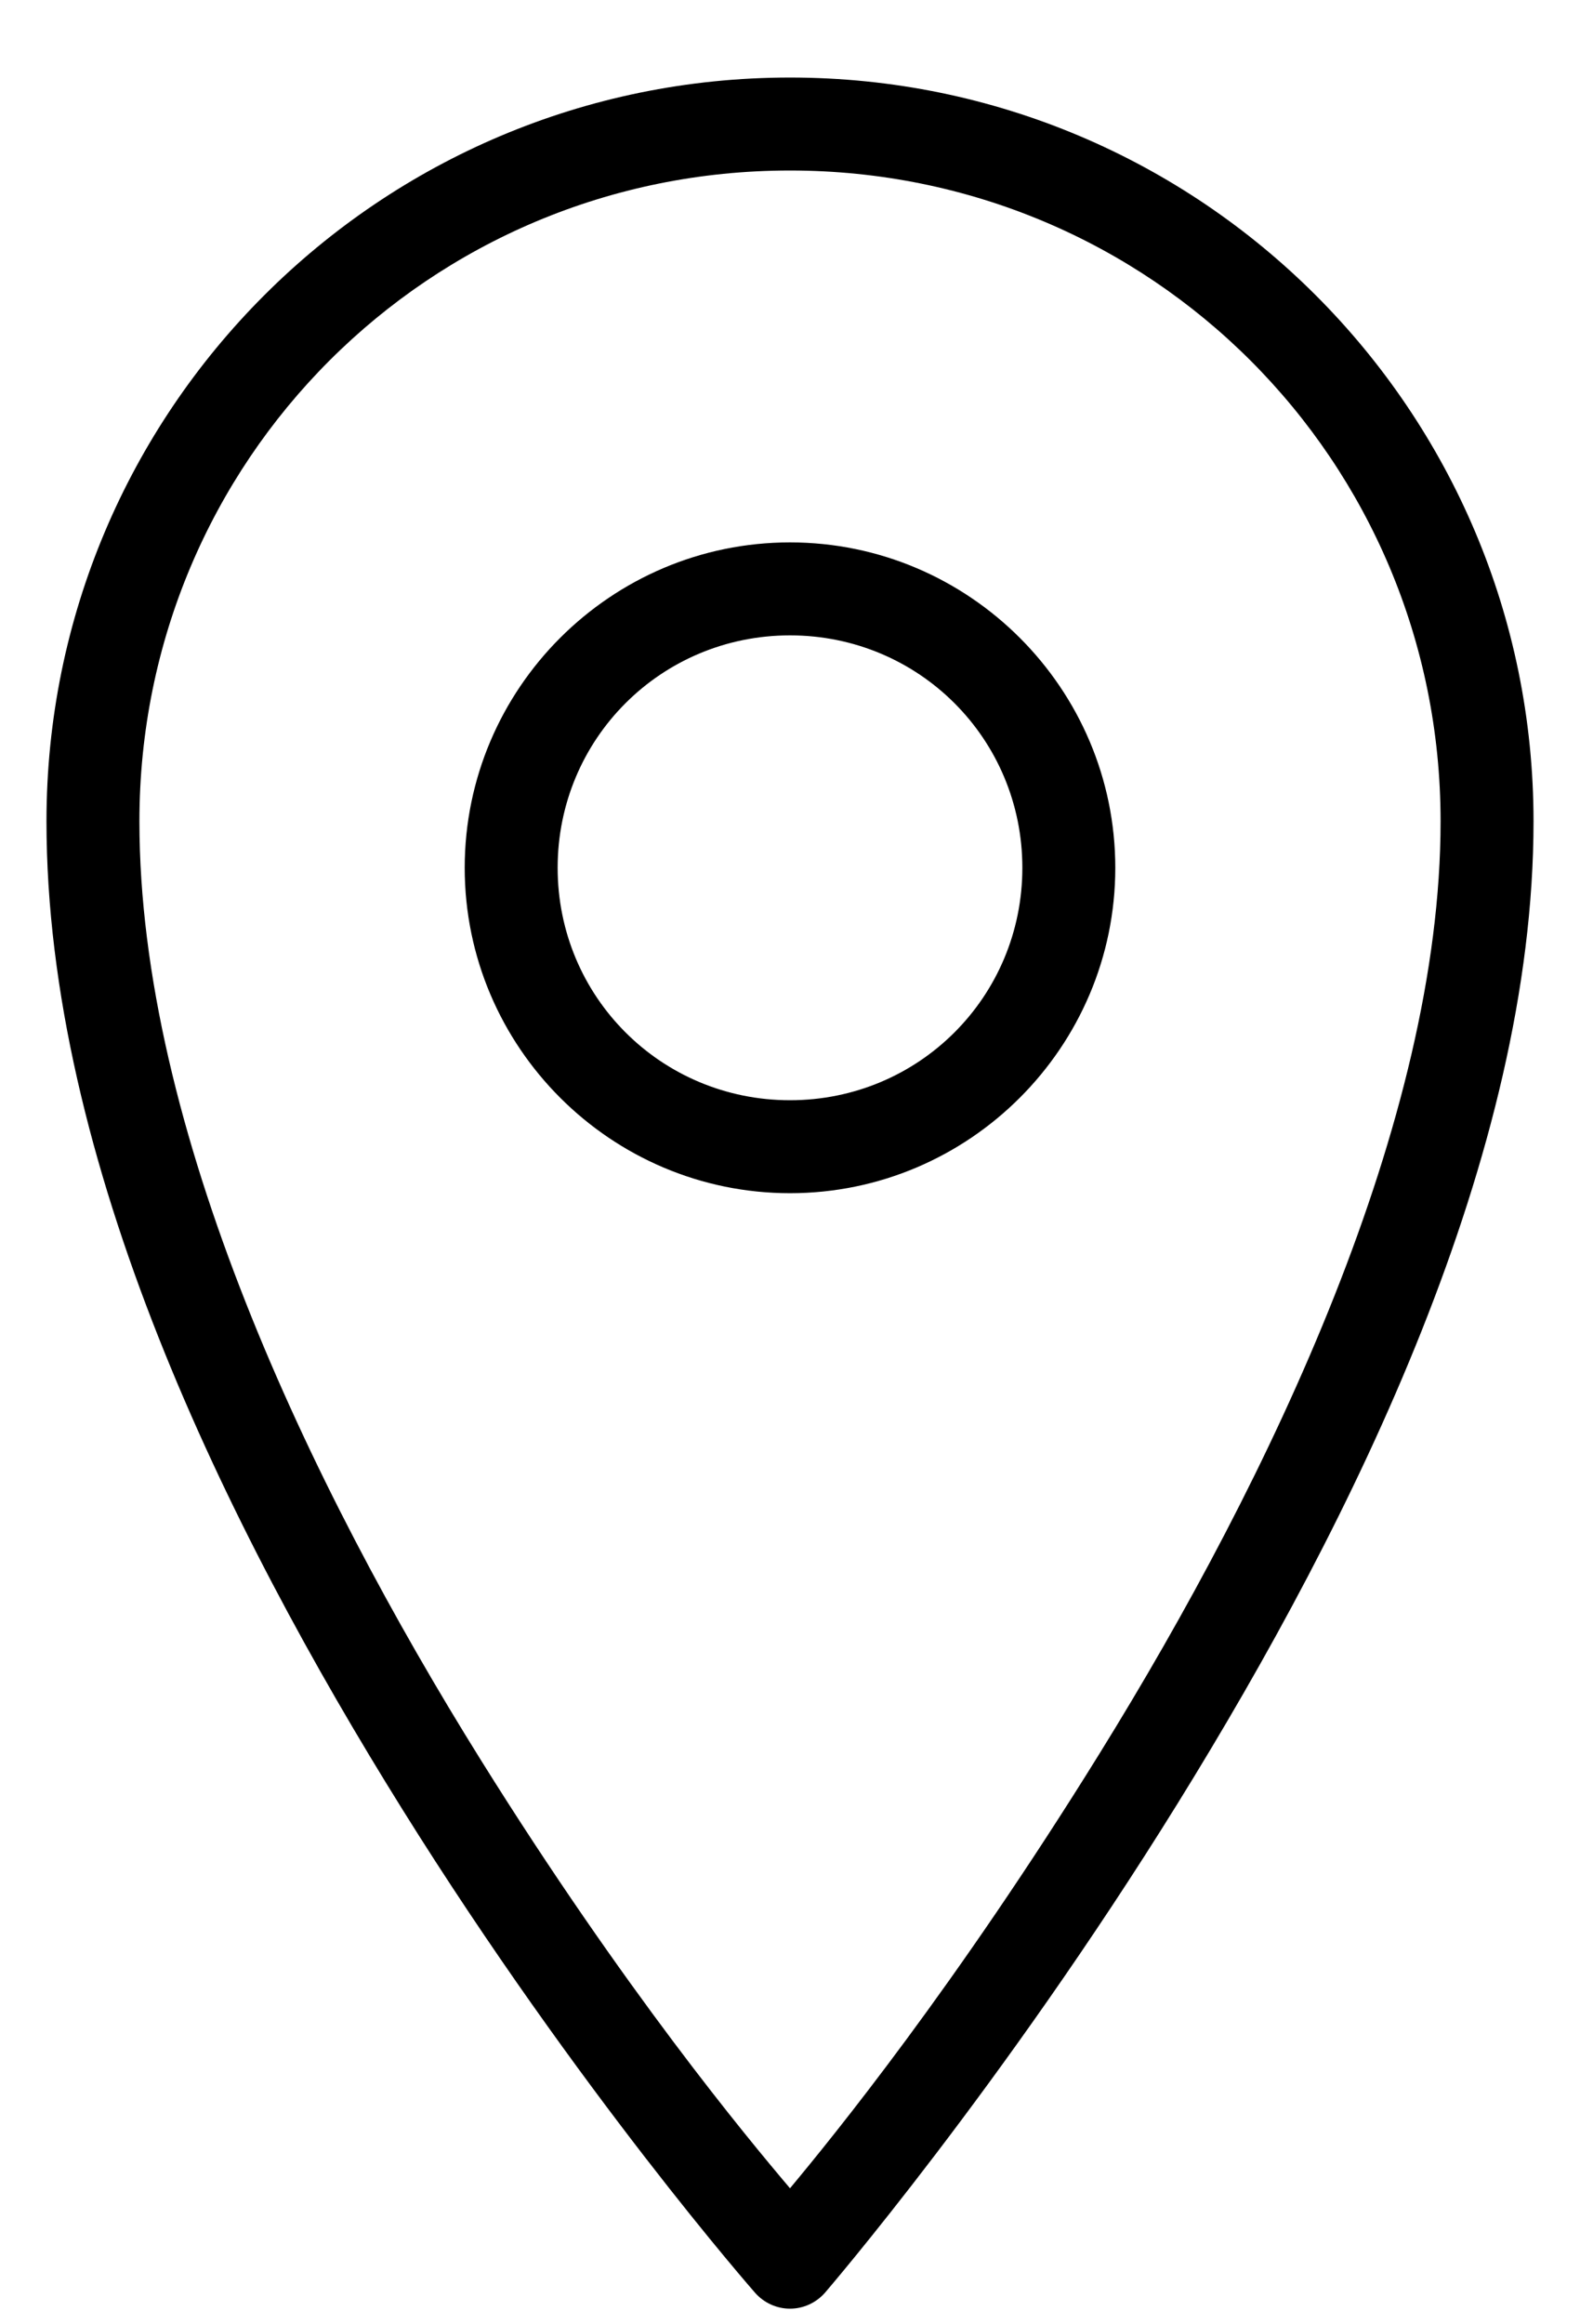
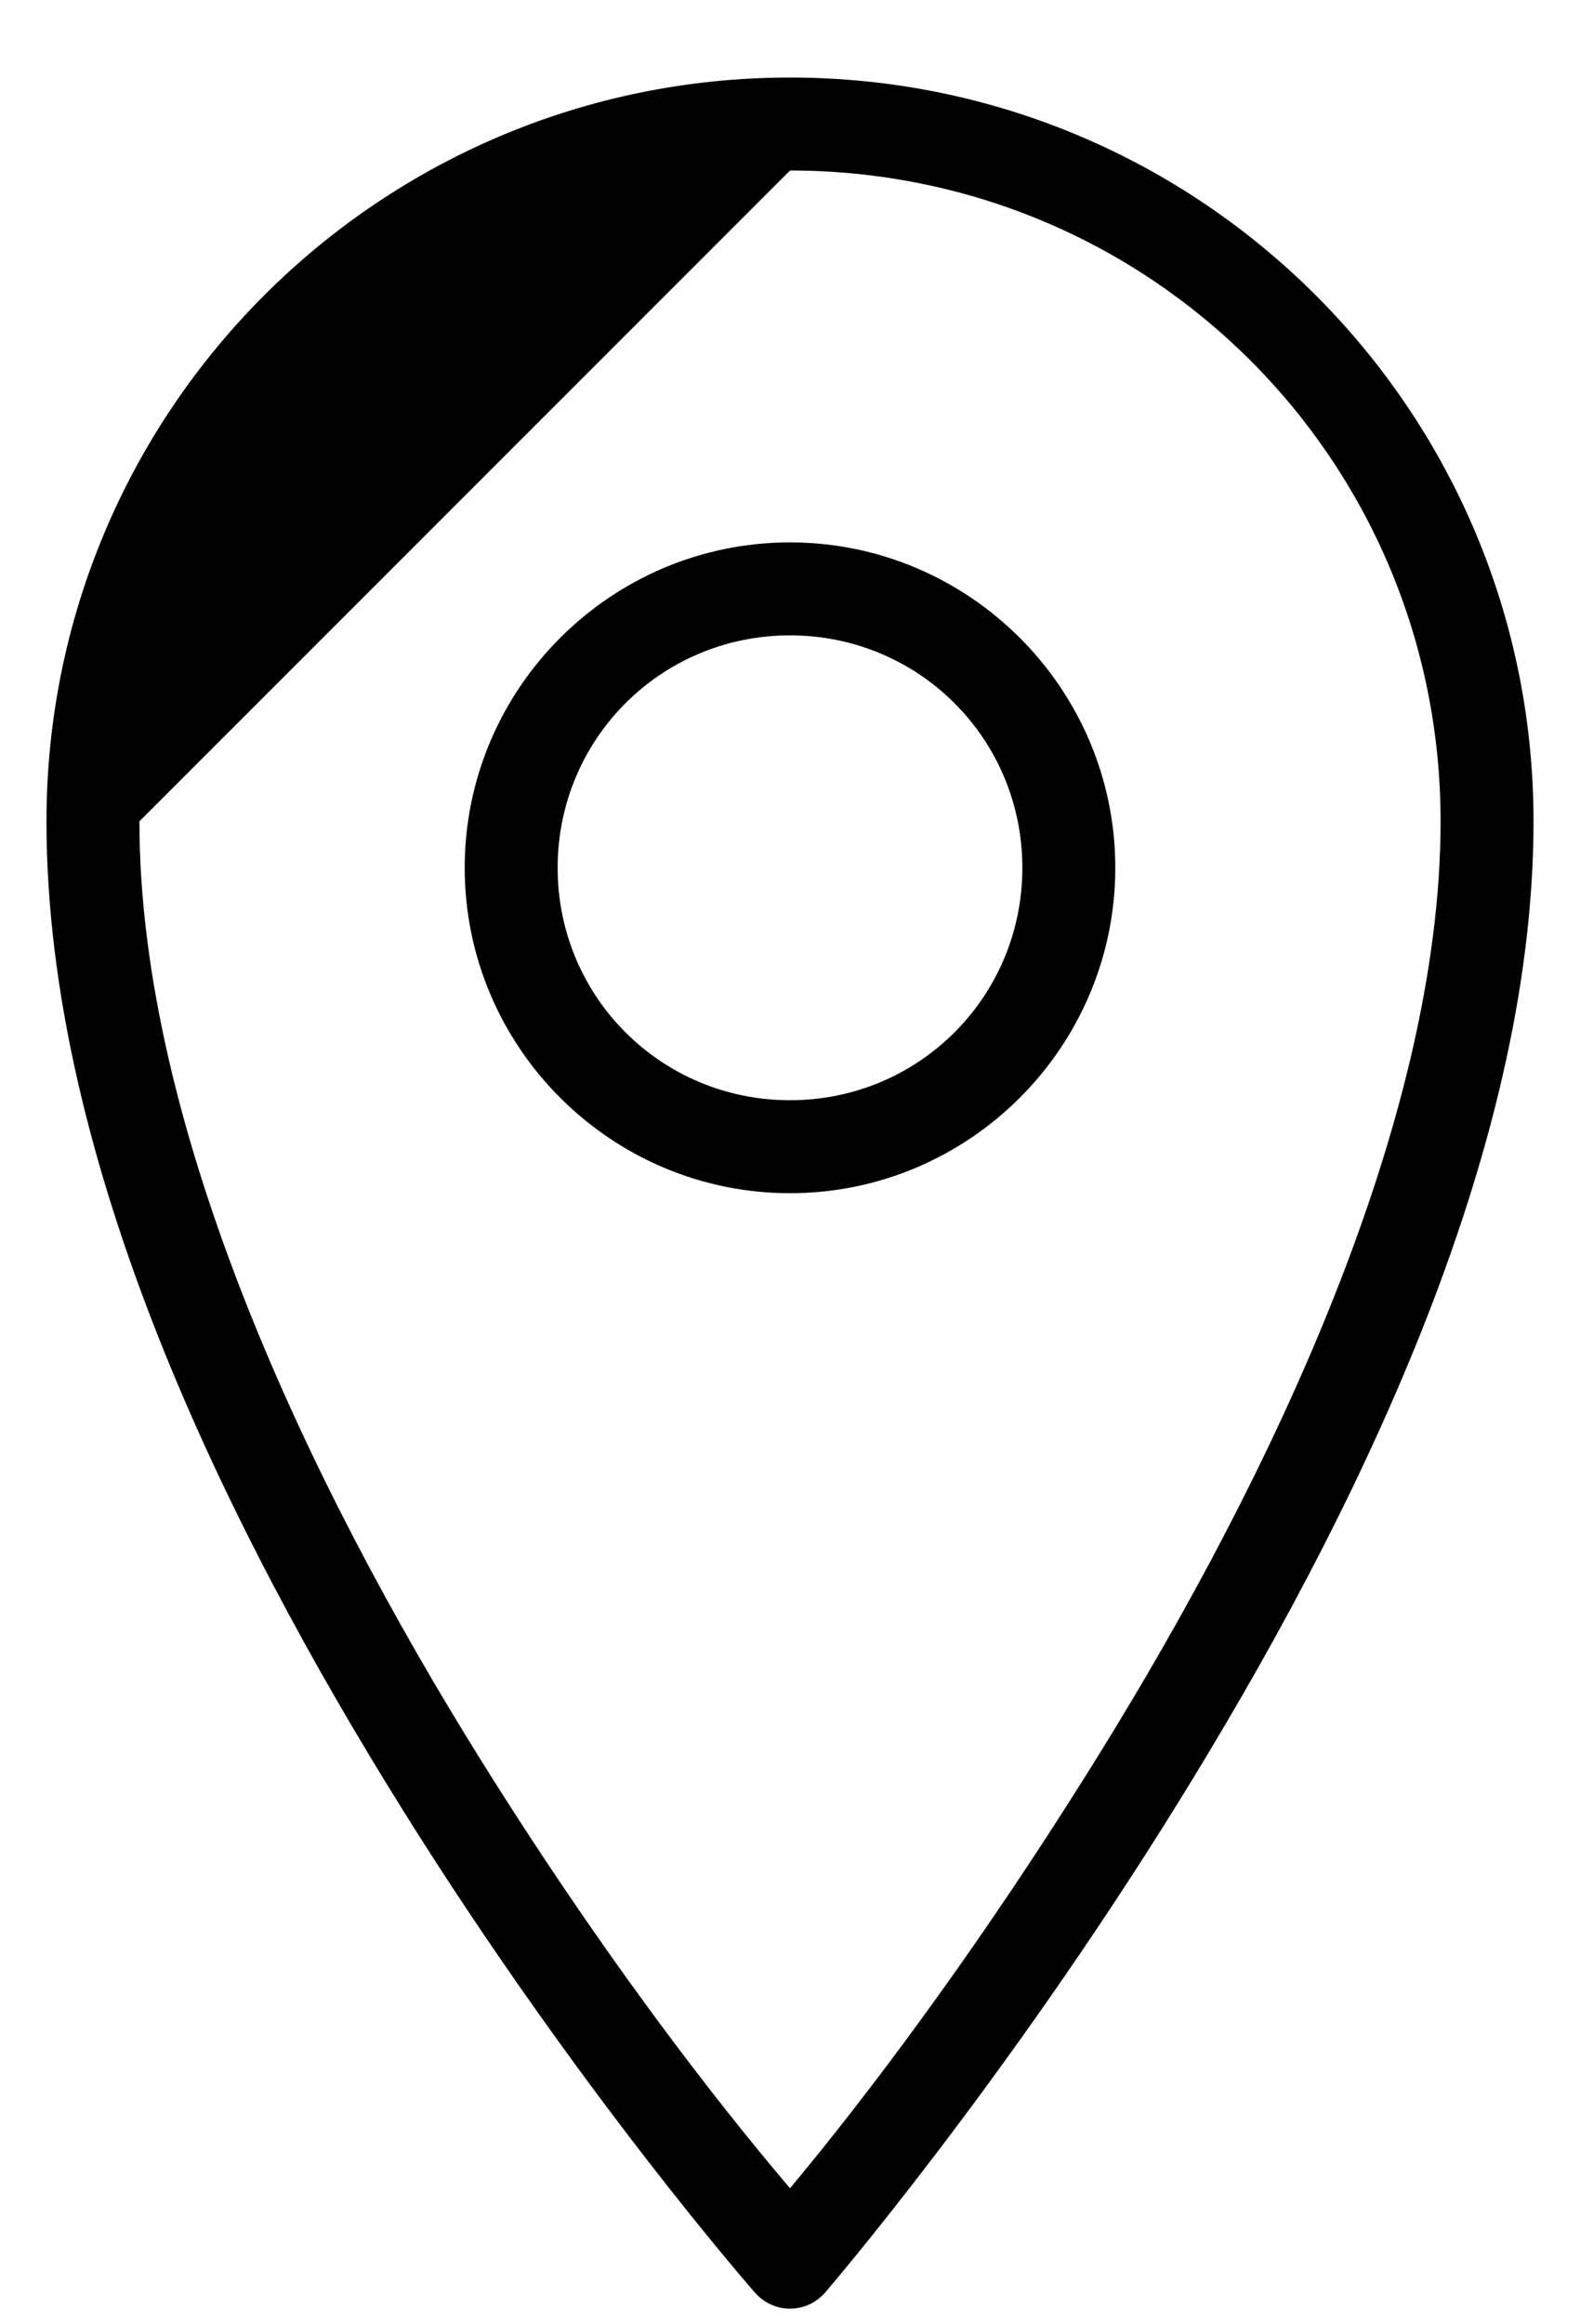
<svg xmlns="http://www.w3.org/2000/svg" width="17" height="25" viewBox="0 0 17 25" fill="none">
-   <path d="M8.5 0.834C4.08 0.834 0.5 4.414 0.5 8.834C0.5 12.488 2.43 16.416 4.328 19.459C6.227 22.502 8.125 24.662 8.125 24.662C8.221 24.77 8.357 24.832 8.5 24.832C8.643 24.832 8.779 24.77 8.875 24.662C8.875 24.662 10.775 22.457 12.672 19.396C14.568 16.336 16.5 12.418 16.5 8.834C16.5 4.414 12.92 0.834 8.5 0.834ZM8.5 1.834C12.381 1.834 15.5 4.953 15.5 8.834C15.5 12.051 13.682 15.875 11.828 18.865C10.275 21.371 8.961 22.984 8.5 23.537C8.035 22.988 6.721 21.41 5.172 18.928C3.32 15.959 1.5 12.129 1.5 8.834C1.5 4.953 4.619 1.834 8.5 1.834ZM8.5 5.834C6.572 5.834 5 7.406 5 9.334C5 11.262 6.572 12.834 8.5 12.834C10.428 12.834 12 11.262 12 9.334C12 7.406 10.428 5.834 8.5 5.834ZM8.5 6.834C9.887 6.834 11 7.947 11 9.334C11 10.721 9.887 11.834 8.5 11.834C7.113 11.834 6 10.721 6 9.334C6 7.947 7.113 6.834 8.5 6.834Z" fill="black" />
+   <path d="M8.5 0.834C4.08 0.834 0.5 4.414 0.5 8.834C0.5 12.488 2.43 16.416 4.328 19.459C6.227 22.502 8.125 24.662 8.125 24.662C8.221 24.77 8.357 24.832 8.5 24.832C8.643 24.832 8.779 24.77 8.875 24.662C8.875 24.662 10.775 22.457 12.672 19.396C14.568 16.336 16.5 12.418 16.5 8.834C16.5 4.414 12.92 0.834 8.5 0.834ZM8.5 1.834C12.381 1.834 15.5 4.953 15.5 8.834C15.5 12.051 13.682 15.875 11.828 18.865C10.275 21.371 8.961 22.984 8.5 23.537C8.035 22.988 6.721 21.41 5.172 18.928C3.32 15.959 1.5 12.129 1.5 8.834ZM8.5 5.834C6.572 5.834 5 7.406 5 9.334C5 11.262 6.572 12.834 8.5 12.834C10.428 12.834 12 11.262 12 9.334C12 7.406 10.428 5.834 8.5 5.834ZM8.5 6.834C9.887 6.834 11 7.947 11 9.334C11 10.721 9.887 11.834 8.5 11.834C7.113 11.834 6 10.721 6 9.334C6 7.947 7.113 6.834 8.5 6.834Z" fill="black" />
</svg>